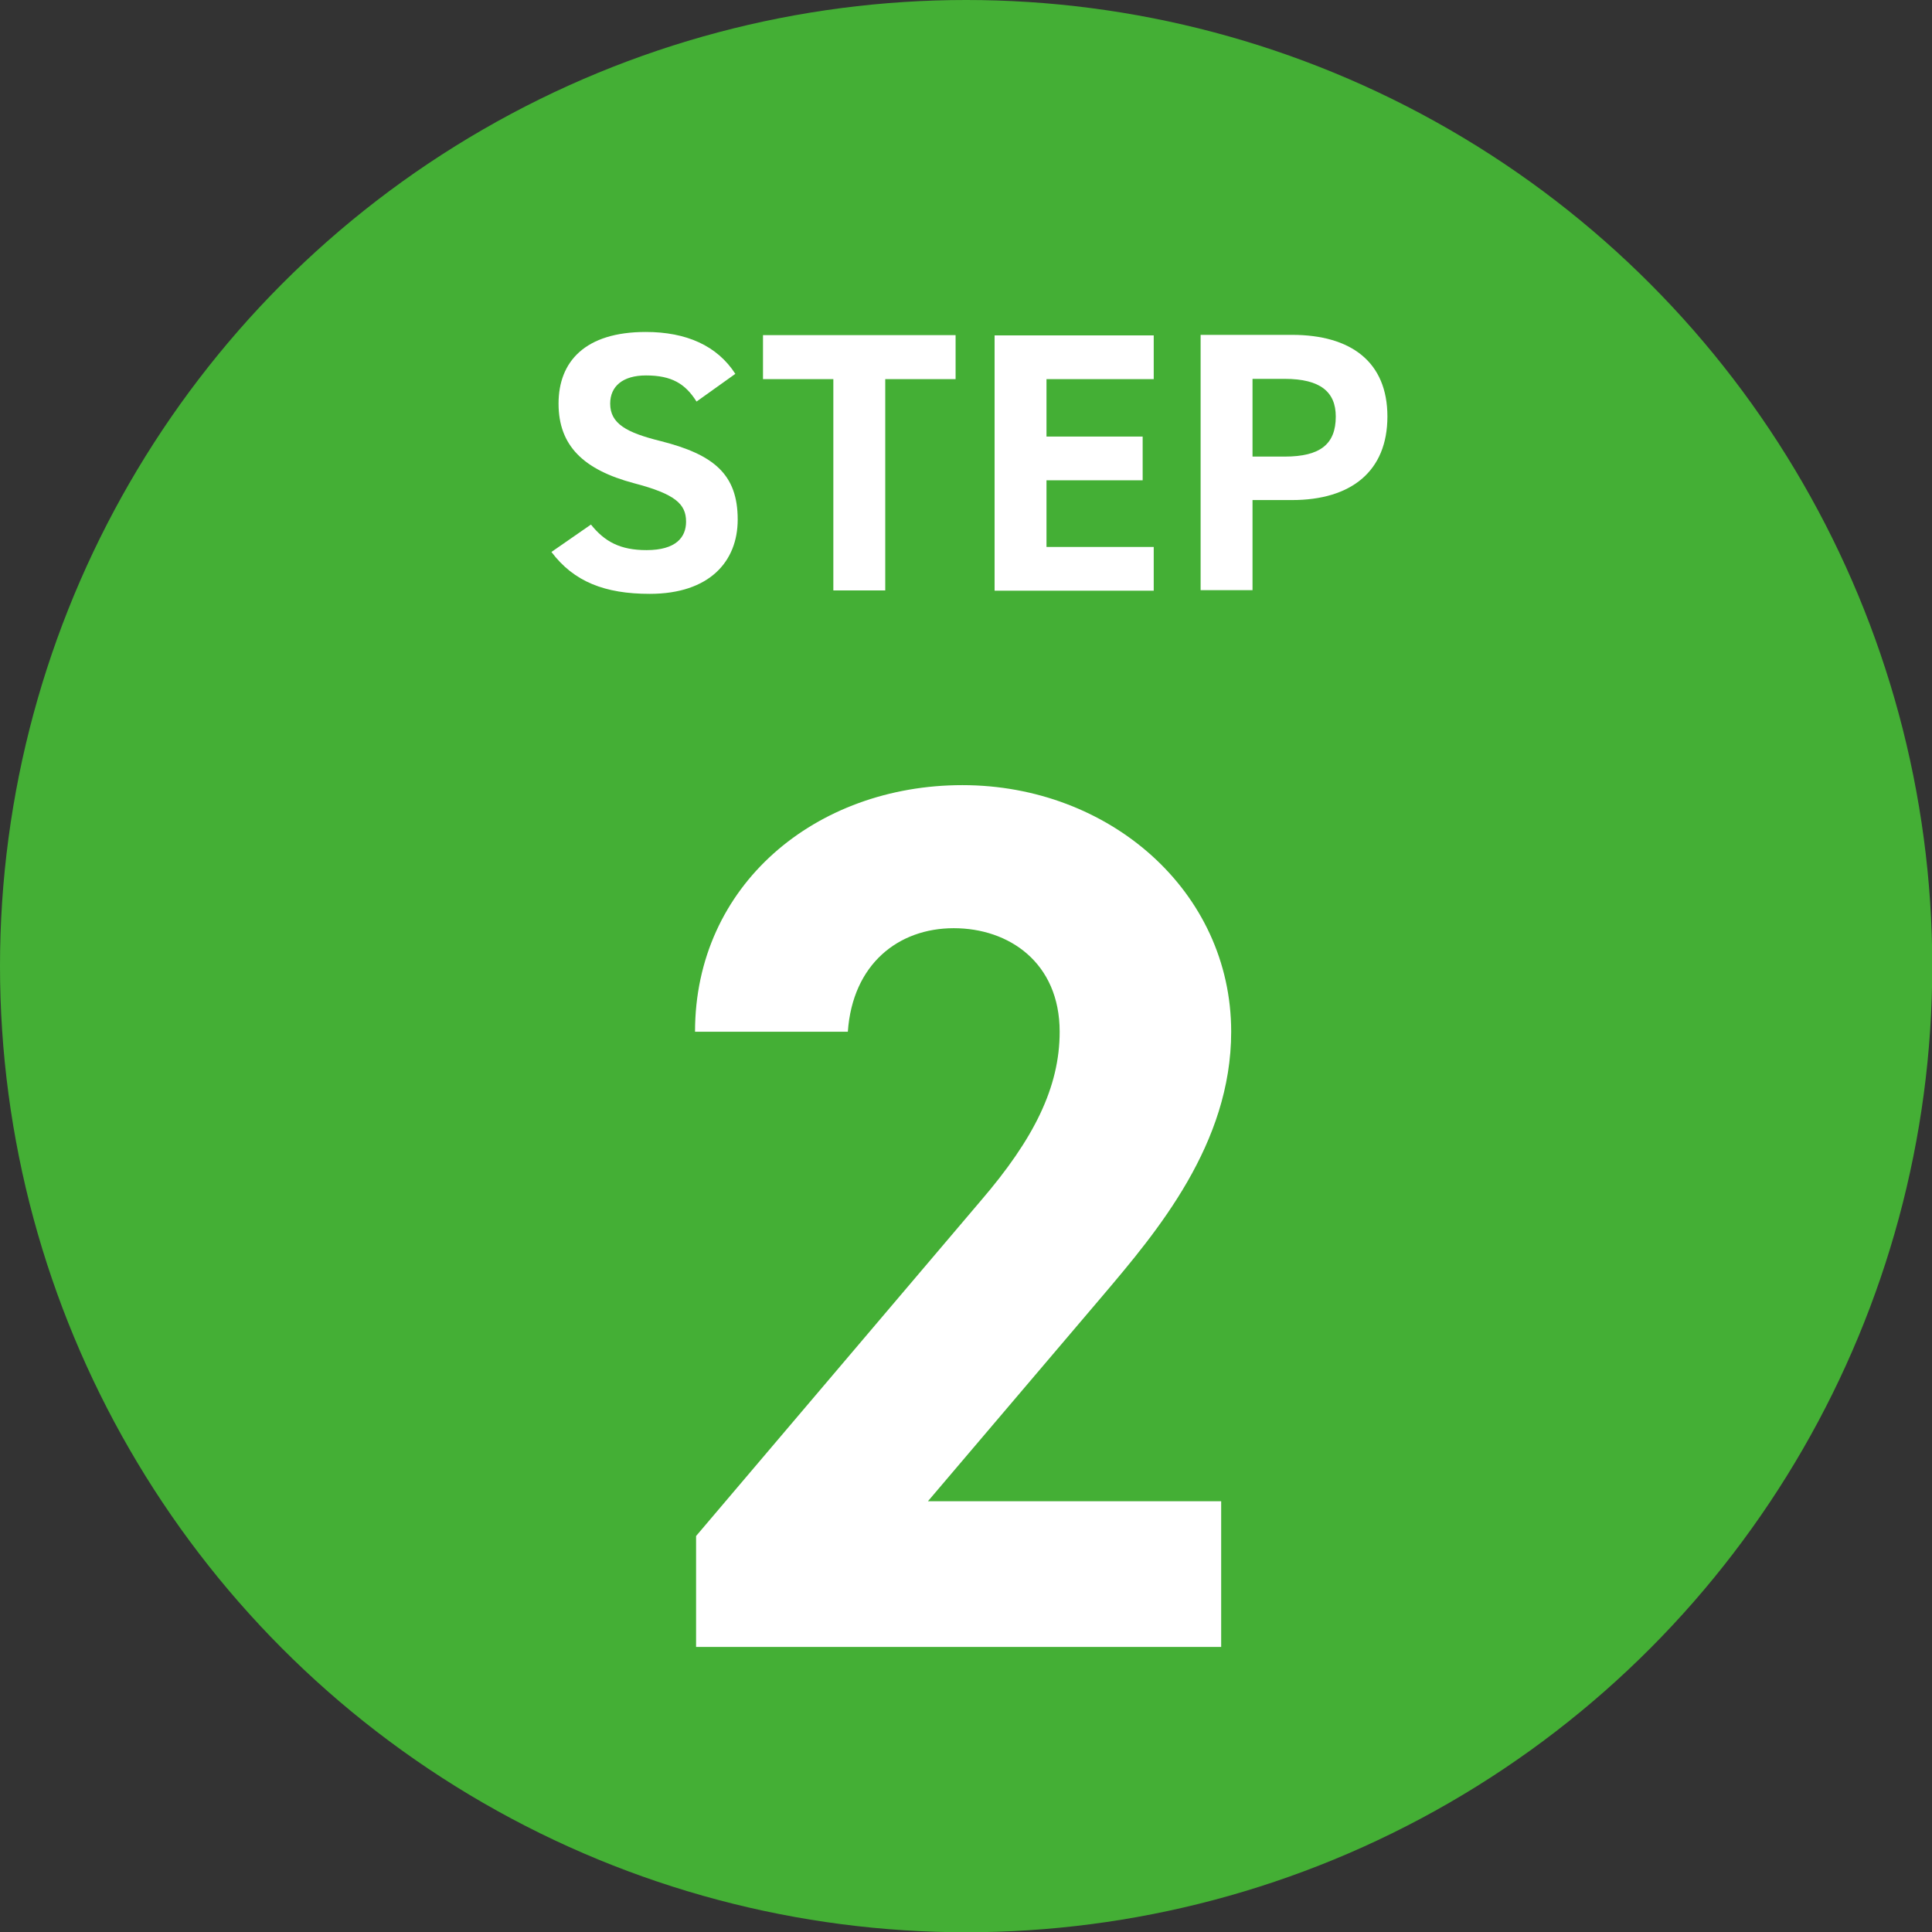
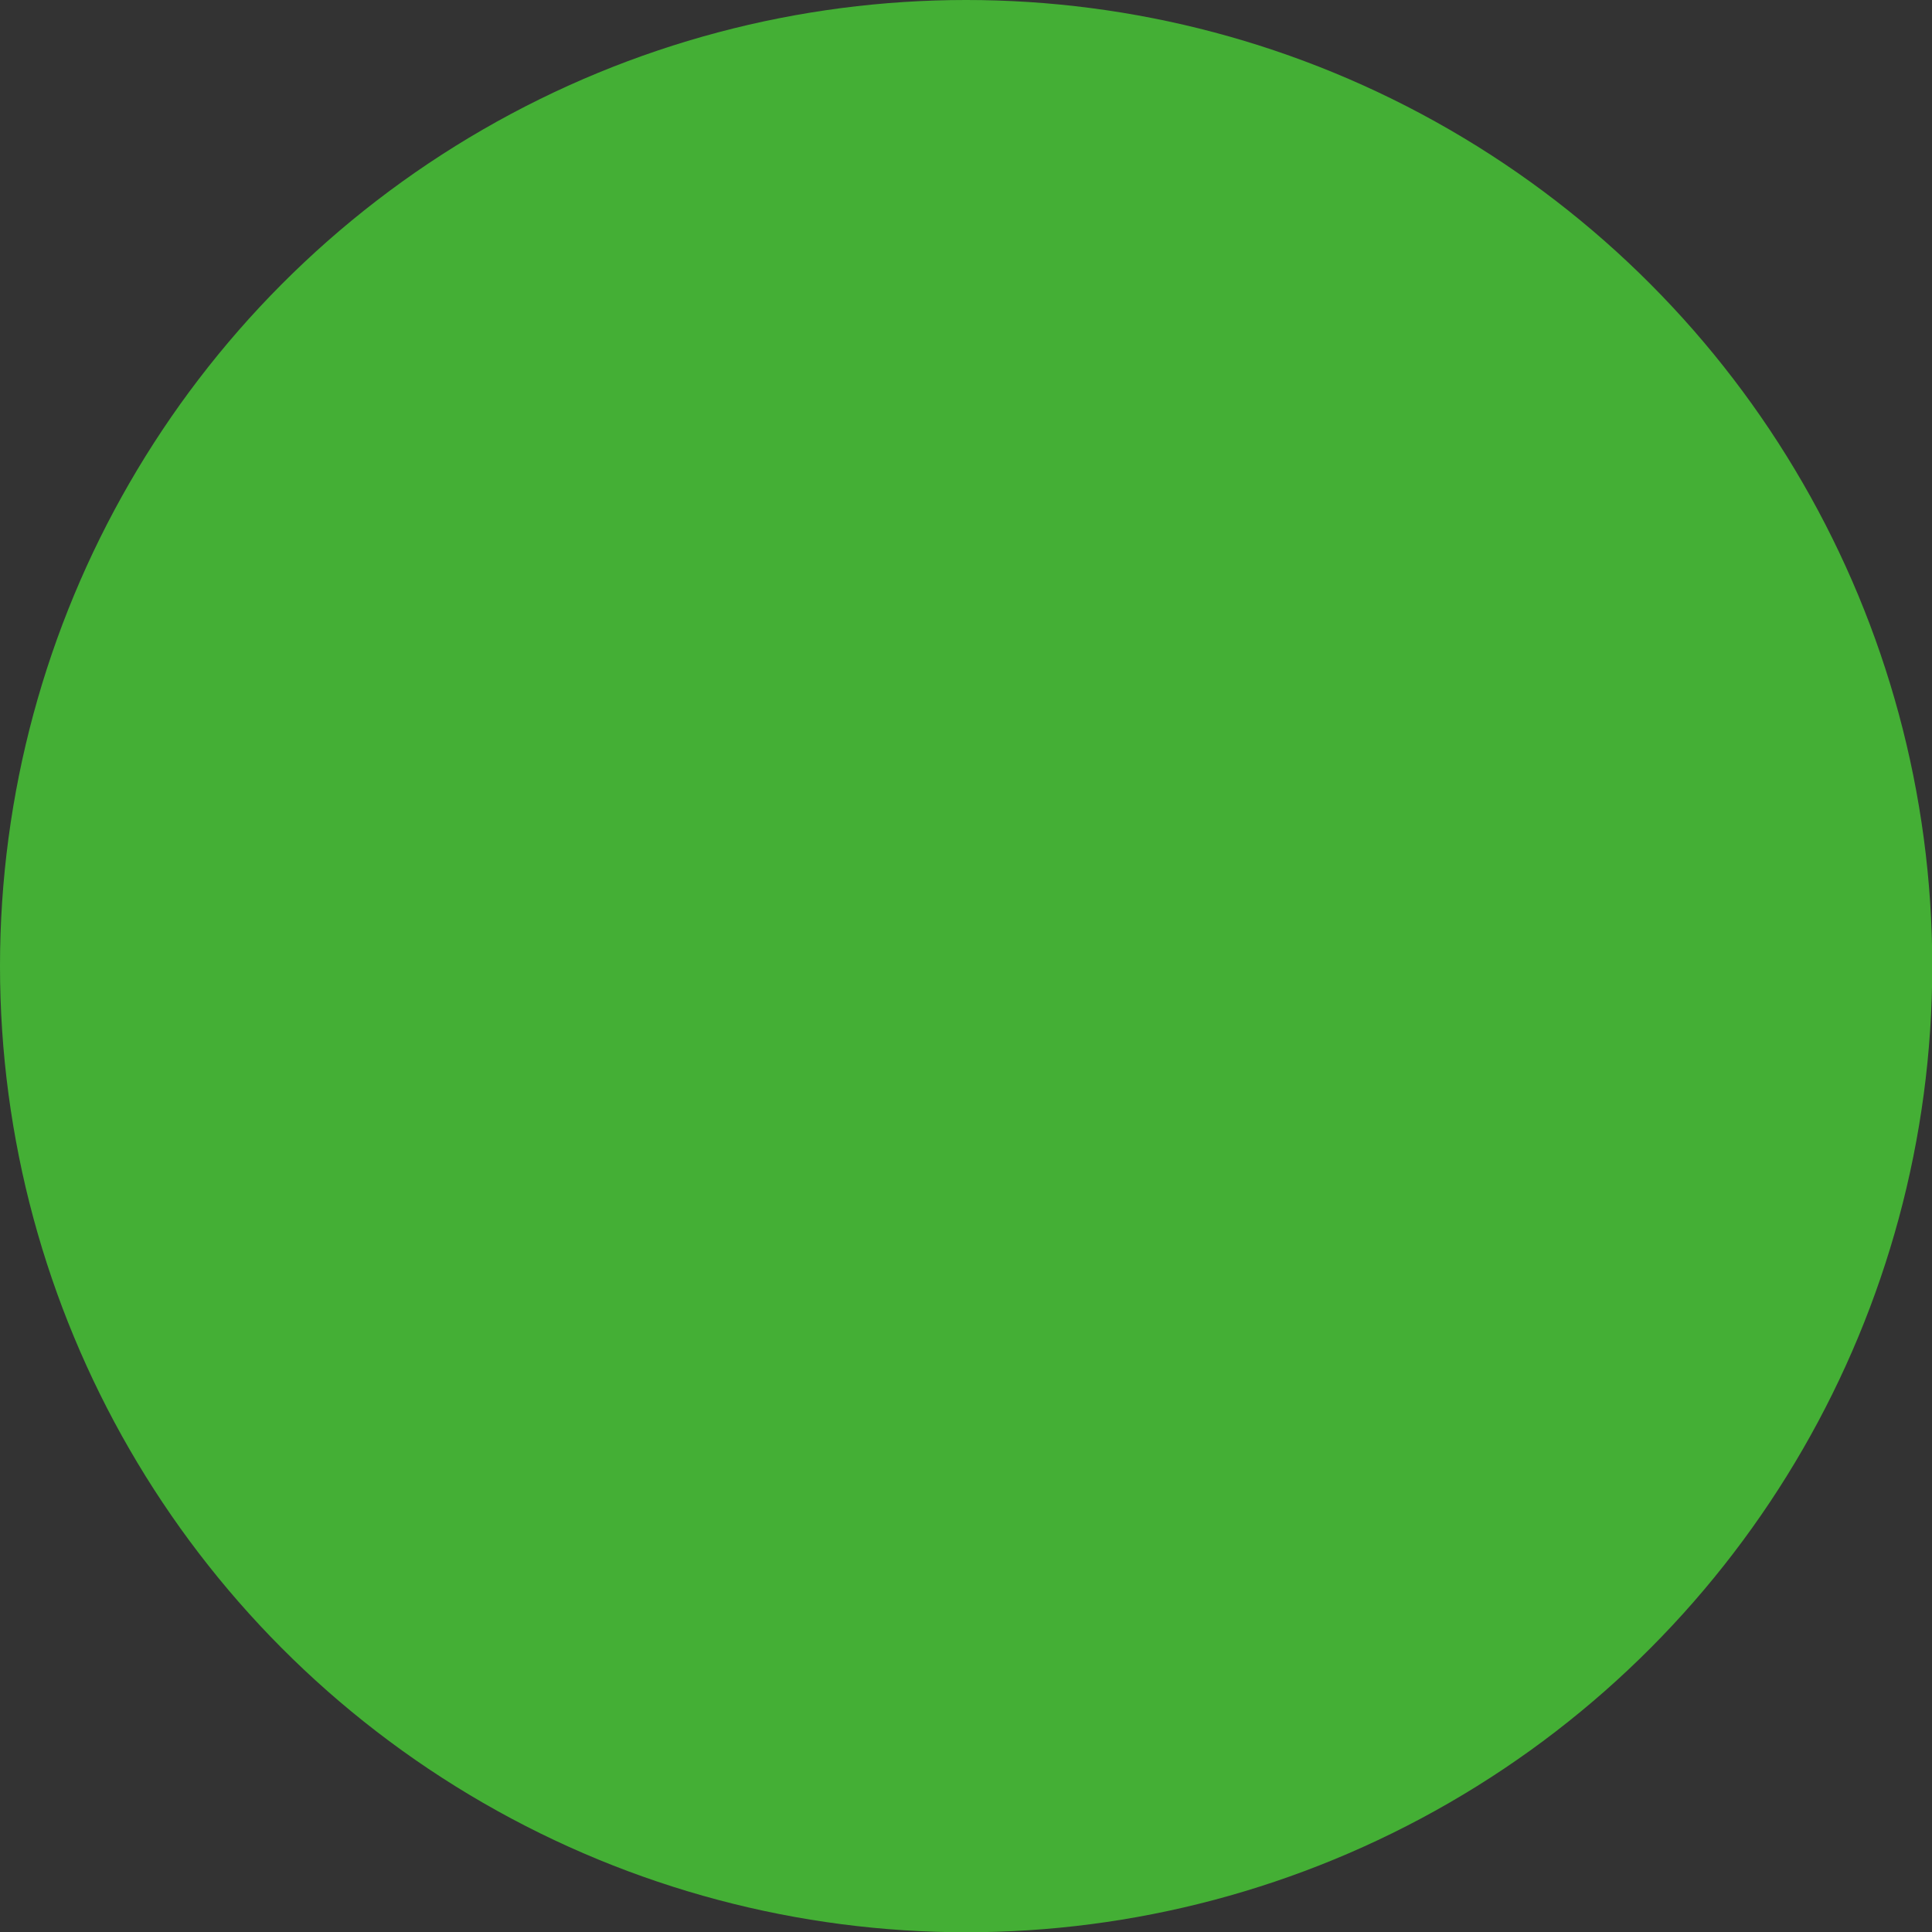
<svg xmlns="http://www.w3.org/2000/svg" id="_レイヤー_2" data-name="レイヤー 2" viewBox="0 0 73.33 73.33">
  <rect x="0" y="0" width="73.33" height="73.33" fill="#333333" stroke="none" />
  <defs>
    <style>
      .cls-1 {
        fill: #44af35;
      }

      .cls-2 {
        fill: #fff;
      }
    </style>
  </defs>
  <g id="_レイヤー_1-2" data-name="レイヤー 1">
    <g>
      <circle class="cls-1" cx="36.67" cy="36.67" r="36.67" />
      <g>
-         <path class="cls-2" d="M26.43,15.23c-.42-.66-.93-.98-1.91-.98-.88,0-1.36.41-1.36,1.07,0,.76.62,1.1,1.91,1.42,2.02.51,2.93,1.26,2.93,2.98,0,1.59-1.07,2.82-3.34,2.82-1.7,0-2.88-.46-3.73-1.59l1.5-1.04c.52.65,1.11.97,2.11.97,1.12,0,1.5-.49,1.5-1.08,0-.67-.41-1.05-1.98-1.46-1.91-.51-2.86-1.42-2.86-3.02s1.01-2.72,3.31-2.72c1.54,0,2.71.52,3.4,1.59l-1.47,1.05Z" />
-         <path class="cls-2" d="M36.27,12.72v1.67h-2.67v8.02h-1.97v-8.02h-2.67v-1.67h7.3Z" />
-         <path class="cls-2" d="M43.79,12.72v1.67h-4.07v2.18h3.65v1.66h-3.65v2.53h4.07v1.66h-6.04v-9.69h6.04Z" />
-         <path class="cls-2" d="M47.54,18.99v3.41h-1.97v-9.69h3.47c2.23,0,3.62,1.02,3.62,3.1s-1.38,3.17-3.62,3.17h-1.5ZM48.76,17.33c1.36,0,1.94-.48,1.94-1.52,0-.93-.58-1.43-1.94-1.43h-1.22v2.95h1.22Z" />
-       </g>
-       <path class="cls-2" d="M46.35,62.51h-19.93v-4.21l10.81-12.73c2.01-2.34,2.99-4.3,2.99-6.41,0-2.62-1.92-3.93-4.02-3.93s-3.84,1.36-4.02,3.93h-5.8c0-5.57,4.58-9.36,10.15-9.36s10.2,4.02,10.2,9.36c0,4.26-2.81,7.58-4.87,10.01l-6.64,7.81h11.13v5.52Z" />
+         </g>
    </g>
  </g>
</svg>